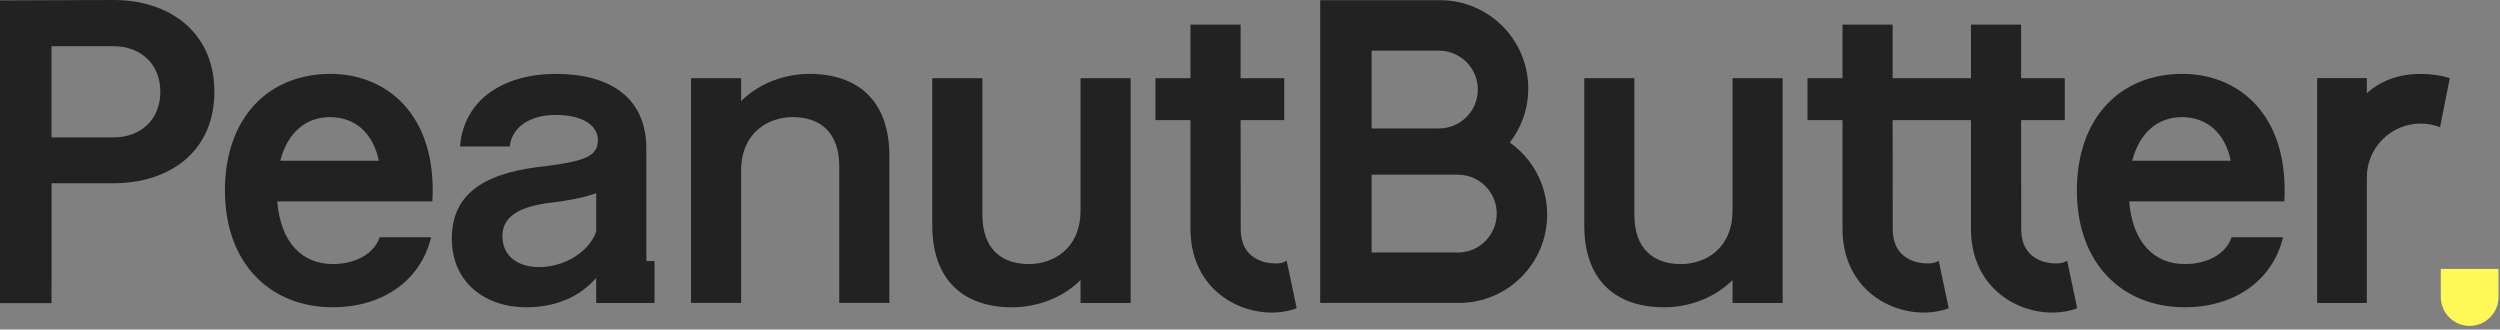
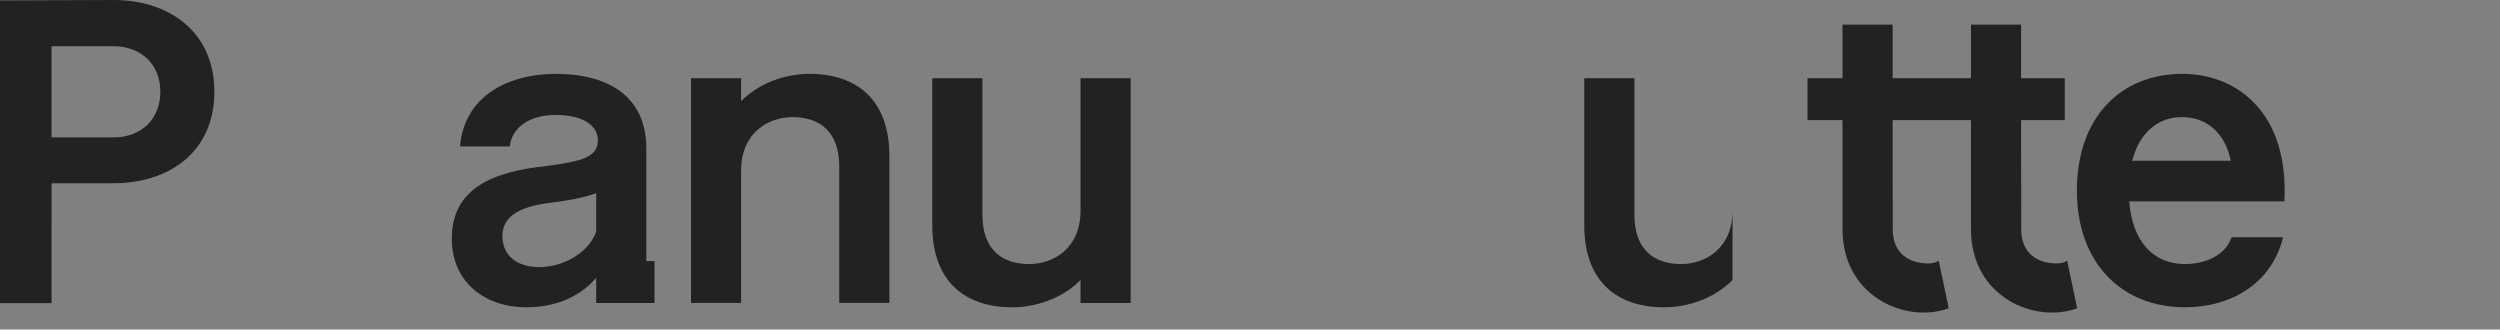
<svg xmlns="http://www.w3.org/2000/svg" fill="none" viewBox="0 0 440 58" height="58" width="440">
  <rect x="0" y="0" width="440" height="58" fill="#808080" stroke="none" />
-   <path fill="#FFF957" d="M429.578 47.327V52.271C429.578 55.078 431.853 57.353 434.659 57.353C437.466 57.353 439.74 55.078 439.74 52.271V47.327H429.578Z" />
-   <path fill="#222222" d="M304.923 37.043C304.923 43.815 300.055 46.475 295.871 46.475C291.002 46.475 287.654 43.812 287.654 37.803V13.766H278.83V39.63C278.83 49.519 284.535 54.083 292.903 54.083C296.935 54.083 301.575 52.639 304.923 49.291V53.323H313.747V13.766H304.923V37.043Z" />
+   <path fill="#222222" d="M304.923 37.043C304.923 43.815 300.055 46.475 295.871 46.475C291.002 46.475 287.654 43.812 287.654 37.803V13.766H278.83V39.63C278.83 49.519 284.535 54.083 292.903 54.083C296.935 54.083 301.575 52.639 304.923 49.291V53.323V13.766H304.923V37.043Z" />
  <path fill="#222222" d="M384.092 13.003C373.215 13.003 365.531 20.687 365.531 33.54C365.531 46.394 373.519 54.081 384.548 54.081C392.916 54.081 399.913 49.669 401.817 41.757H392.764C391.776 44.724 388.428 46.473 384.548 46.473C379.148 46.473 375.344 42.745 374.736 35.444H402.045C402.881 20.155 393.981 13.003 384.092 13.003ZM375.268 28.295C376.56 23.275 379.832 20.611 384.016 20.611C388.428 20.611 391.624 23.427 392.612 28.295H375.268Z" />
-   <path fill="#222222" d="M431.169 13.739C429.543 13.261 427.818 13.006 426.037 13.006C422.087 13.006 418.933 14.265 416.564 16.402V13.742H407.822V53.324H416.564V31.223C416.564 25.993 420.806 21.751 426.037 21.751C427.241 21.751 428.39 21.976 429.448 22.387L431.169 13.742V13.739Z" />
  <path fill="#222222" d="M361.967 46.366C358.671 46.366 355.737 44.639 355.737 40.381L355.715 21.145H363.399V13.765H355.715V4.333H346.891V13.765H333.104V4.333H324.28V13.765H318.119V21.145H324.28V40.284C324.28 52.408 335.655 56.966 342.974 54.256L341.208 45.864C341.208 45.864 340.657 46.366 339.353 46.366C336.057 46.366 333.122 44.639 333.122 40.381L333.101 21.145H346.888V40.284C346.888 52.408 358.263 56.966 365.583 54.256L363.816 45.864C363.816 45.864 363.265 46.366 361.961 46.366H361.967Z" />
-   <path fill="#222222" d="M265.73 25.084C267.764 22.457 268.975 19.158 268.975 15.576C268.975 6.991 262.017 0.034 253.433 0.034H232.352V53.321H241.221L256.763 53.315C265.344 53.315 272.301 46.357 272.301 37.776C272.301 32.534 269.704 27.897 265.727 25.084H265.73ZM241.407 8.916H253.251C257.034 8.916 260.099 11.978 260.099 15.761C260.099 19.544 257.034 22.606 253.251 22.606H241.407V8.916ZM256.58 44.439H241.407V30.746H256.58C260.36 30.746 263.425 33.811 263.425 37.591C263.425 41.37 260.36 44.439 256.58 44.439Z" />
-   <path fill="#222222" d="M58.149 13.003C47.272 13.003 39.588 20.687 39.588 33.54C39.588 46.394 47.576 54.081 58.605 54.081C66.973 54.081 73.97 49.669 75.873 41.757H66.821C65.833 44.724 62.485 46.473 58.605 46.473C53.205 46.473 49.401 42.745 48.792 35.444H76.102C76.938 20.155 68.037 13.003 58.149 13.003ZM49.328 28.295C50.62 23.275 53.892 20.611 58.076 20.611C62.488 20.611 65.684 23.427 66.672 28.295H49.328Z" />
  <path fill="#222222" d="M113.753 26.163C113.753 16.731 106.753 13.003 97.852 13.003C88.952 13.003 81.648 17.263 80.964 25.783H89.712C90.092 22.359 93.288 20.231 97.776 20.231C102.569 20.231 105.232 22.055 105.232 24.719C105.232 27.611 102.493 28.371 96.332 29.207C86.443 30.195 79.519 33.315 79.519 41.988C79.519 49.824 85.528 54.084 92.604 54.084C97.548 54.084 101.884 52.411 104.928 48.911V53.324H115.197V45.944H113.753V26.166V26.163ZM104.928 40.771C103.56 44.575 99.072 47.008 94.888 47.008C91.236 47.008 88.423 45.183 88.423 41.532C88.423 37.88 91.847 36.283 96.943 35.675C99.911 35.295 102.648 34.839 104.931 34.002V40.774L104.928 40.771Z" />
  <path fill="#222222" d="M142.46 13.003C138.428 13.003 133.787 14.447 130.44 17.795V13.763H121.615V53.321H130.44V30.043C130.44 23.275 135.308 20.611 139.492 20.611C144.36 20.611 147.708 23.275 147.708 29.283V53.321H156.532V27.456C156.532 17.567 150.828 13.003 142.46 13.003Z" />
  <path fill="#222222" d="M190.173 37.043C190.173 43.815 185.305 46.475 181.121 46.475C176.252 46.475 172.904 43.812 172.904 37.803V13.766H164.08V39.63C164.08 49.519 169.785 54.083 178.153 54.083C182.185 54.083 186.825 52.639 190.173 49.291V53.323H198.997V13.766H190.173V37.043Z" />
  <path fill="#222222" d="M19.996 0L0 0.073V53.353H9.068L9.077 32.251H20.005C29.663 32.251 37.73 26.814 37.73 16.162C37.73 5.51 29.654 0 19.996 0ZM19.996 24.186H9.068V8.134H19.996C24.825 8.134 28.221 11.33 28.221 16.159C28.221 20.987 24.825 24.183 19.996 24.183V24.186Z" />
-   <path fill="#222222" d="M224.6 46.366C221.304 46.366 218.369 44.639 218.369 40.381L218.348 21.145H226.032V13.765H218.348V4.333H209.524V13.765H203.363V21.145H209.524V40.284C209.524 52.408 220.899 56.966 228.219 54.256L226.452 45.864C226.452 45.864 225.902 46.366 224.597 46.366H224.6Z" />
</svg>